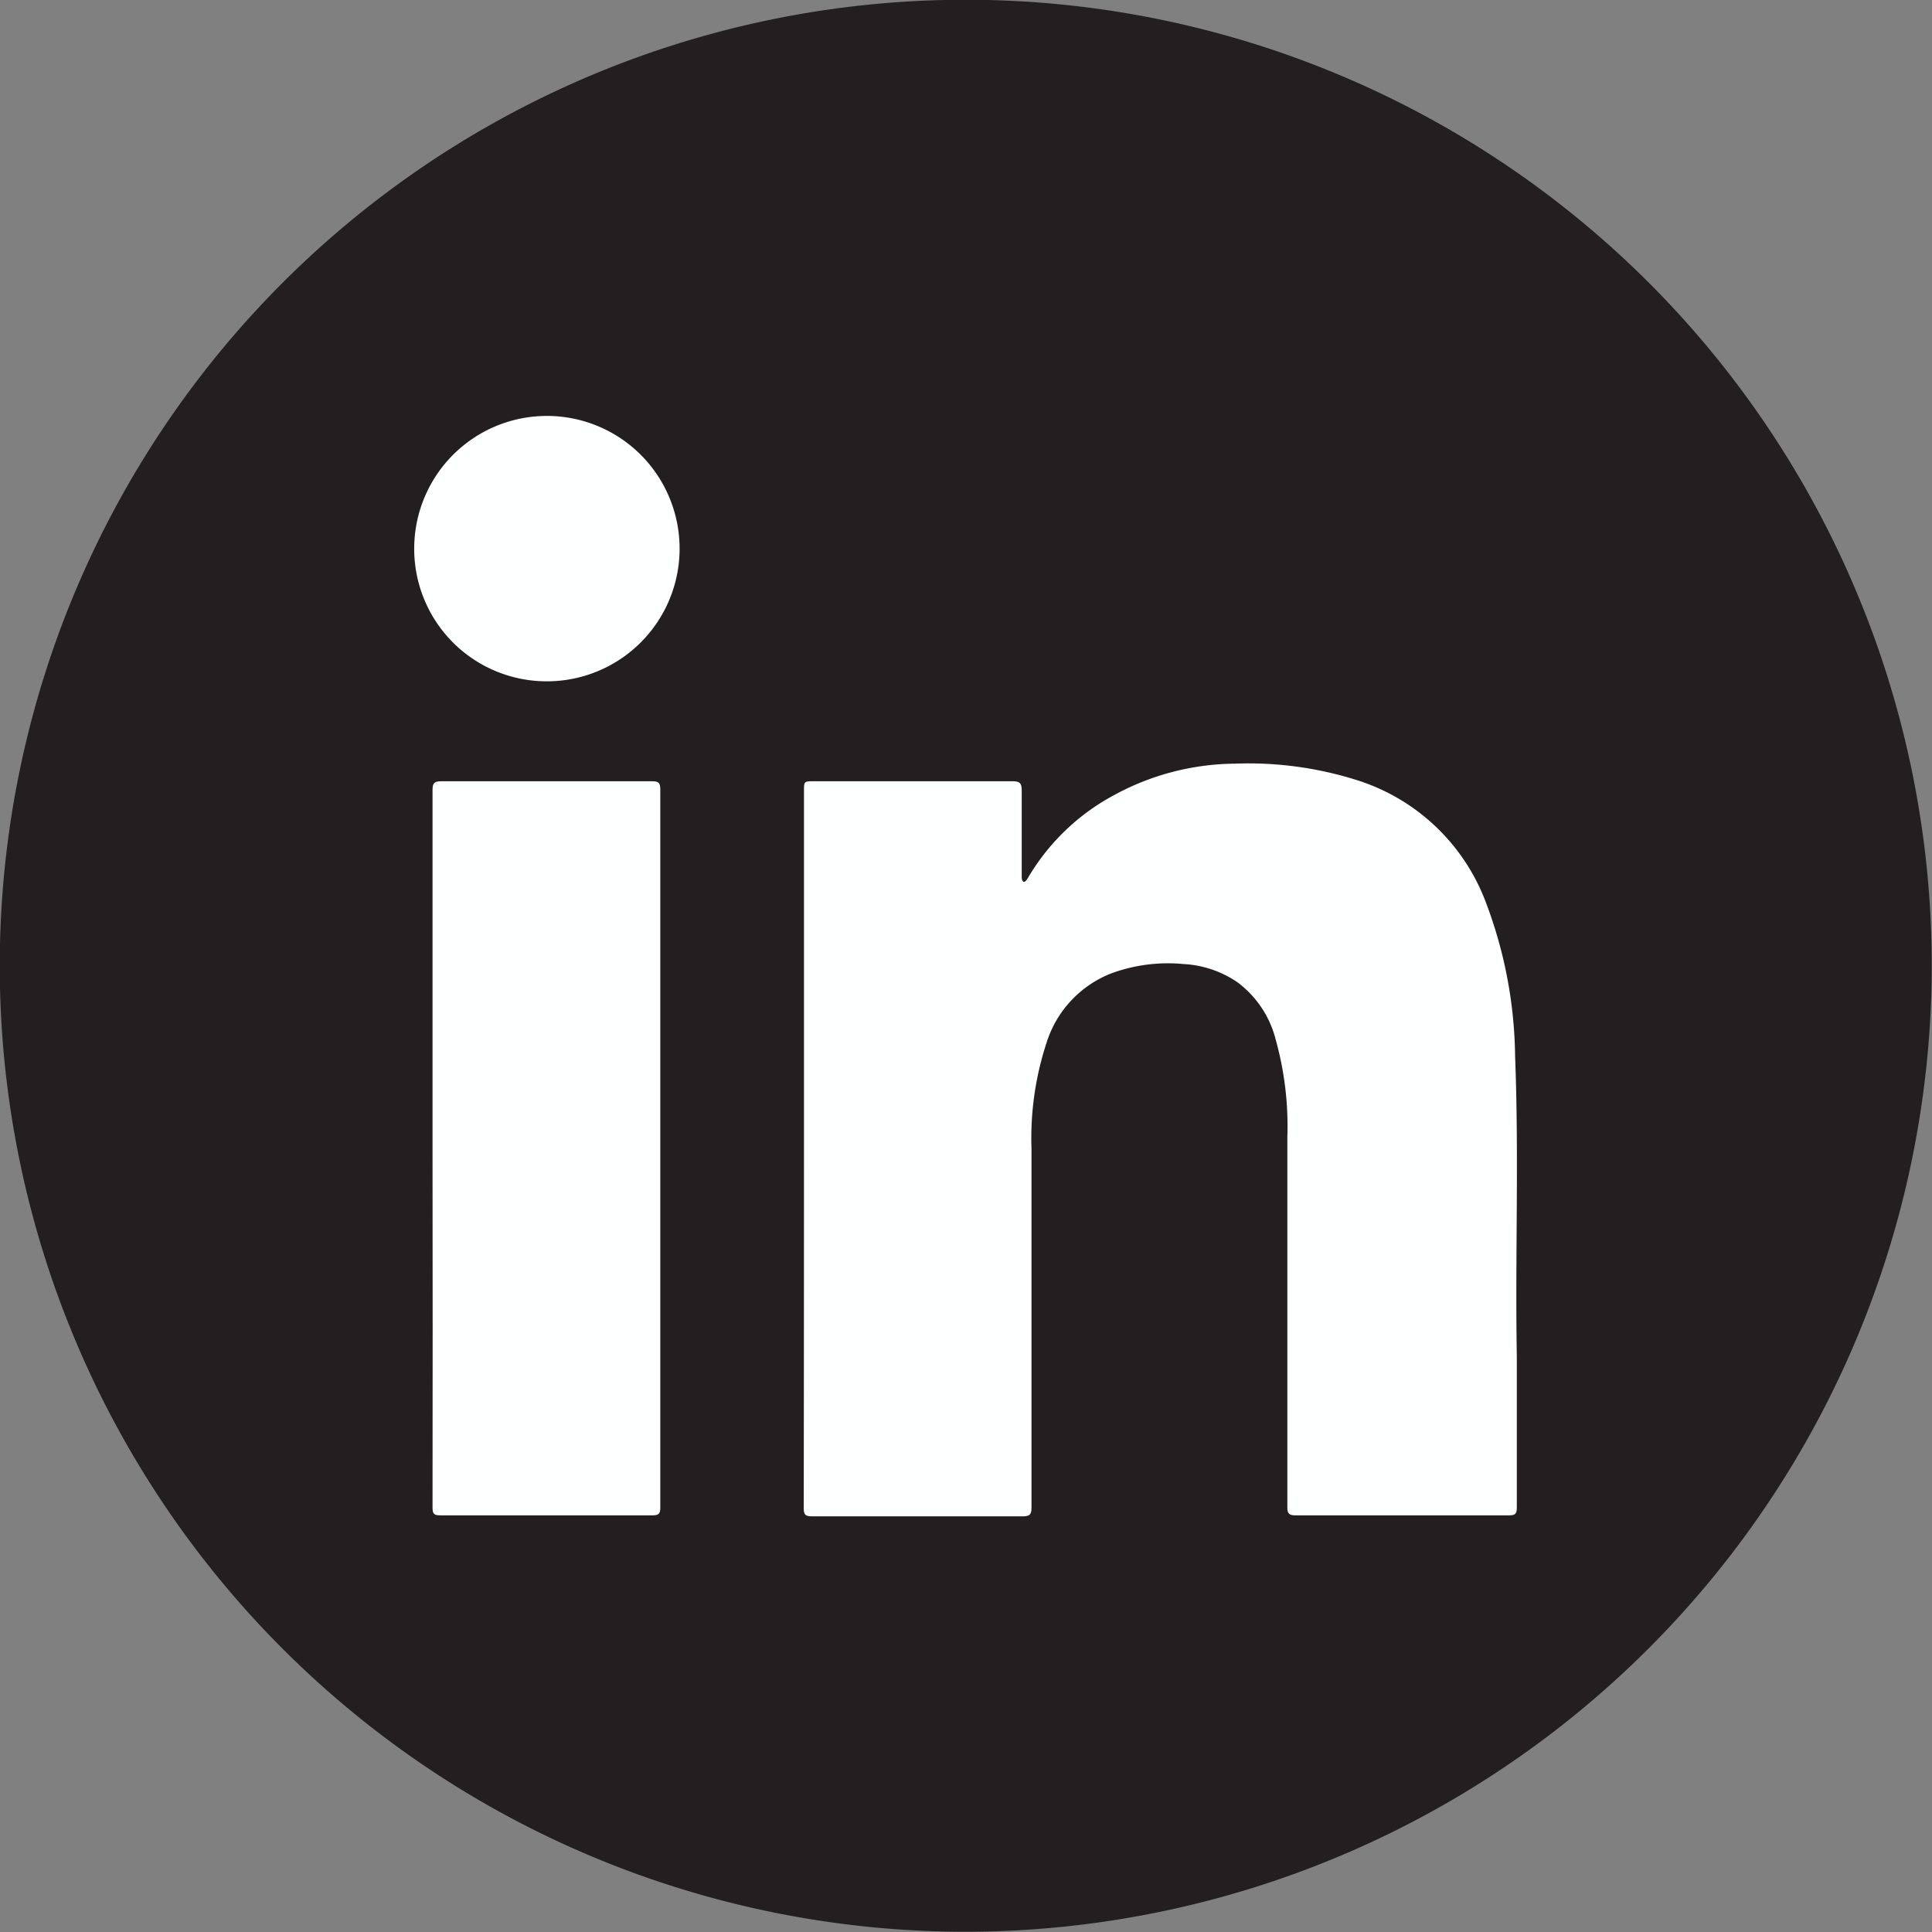
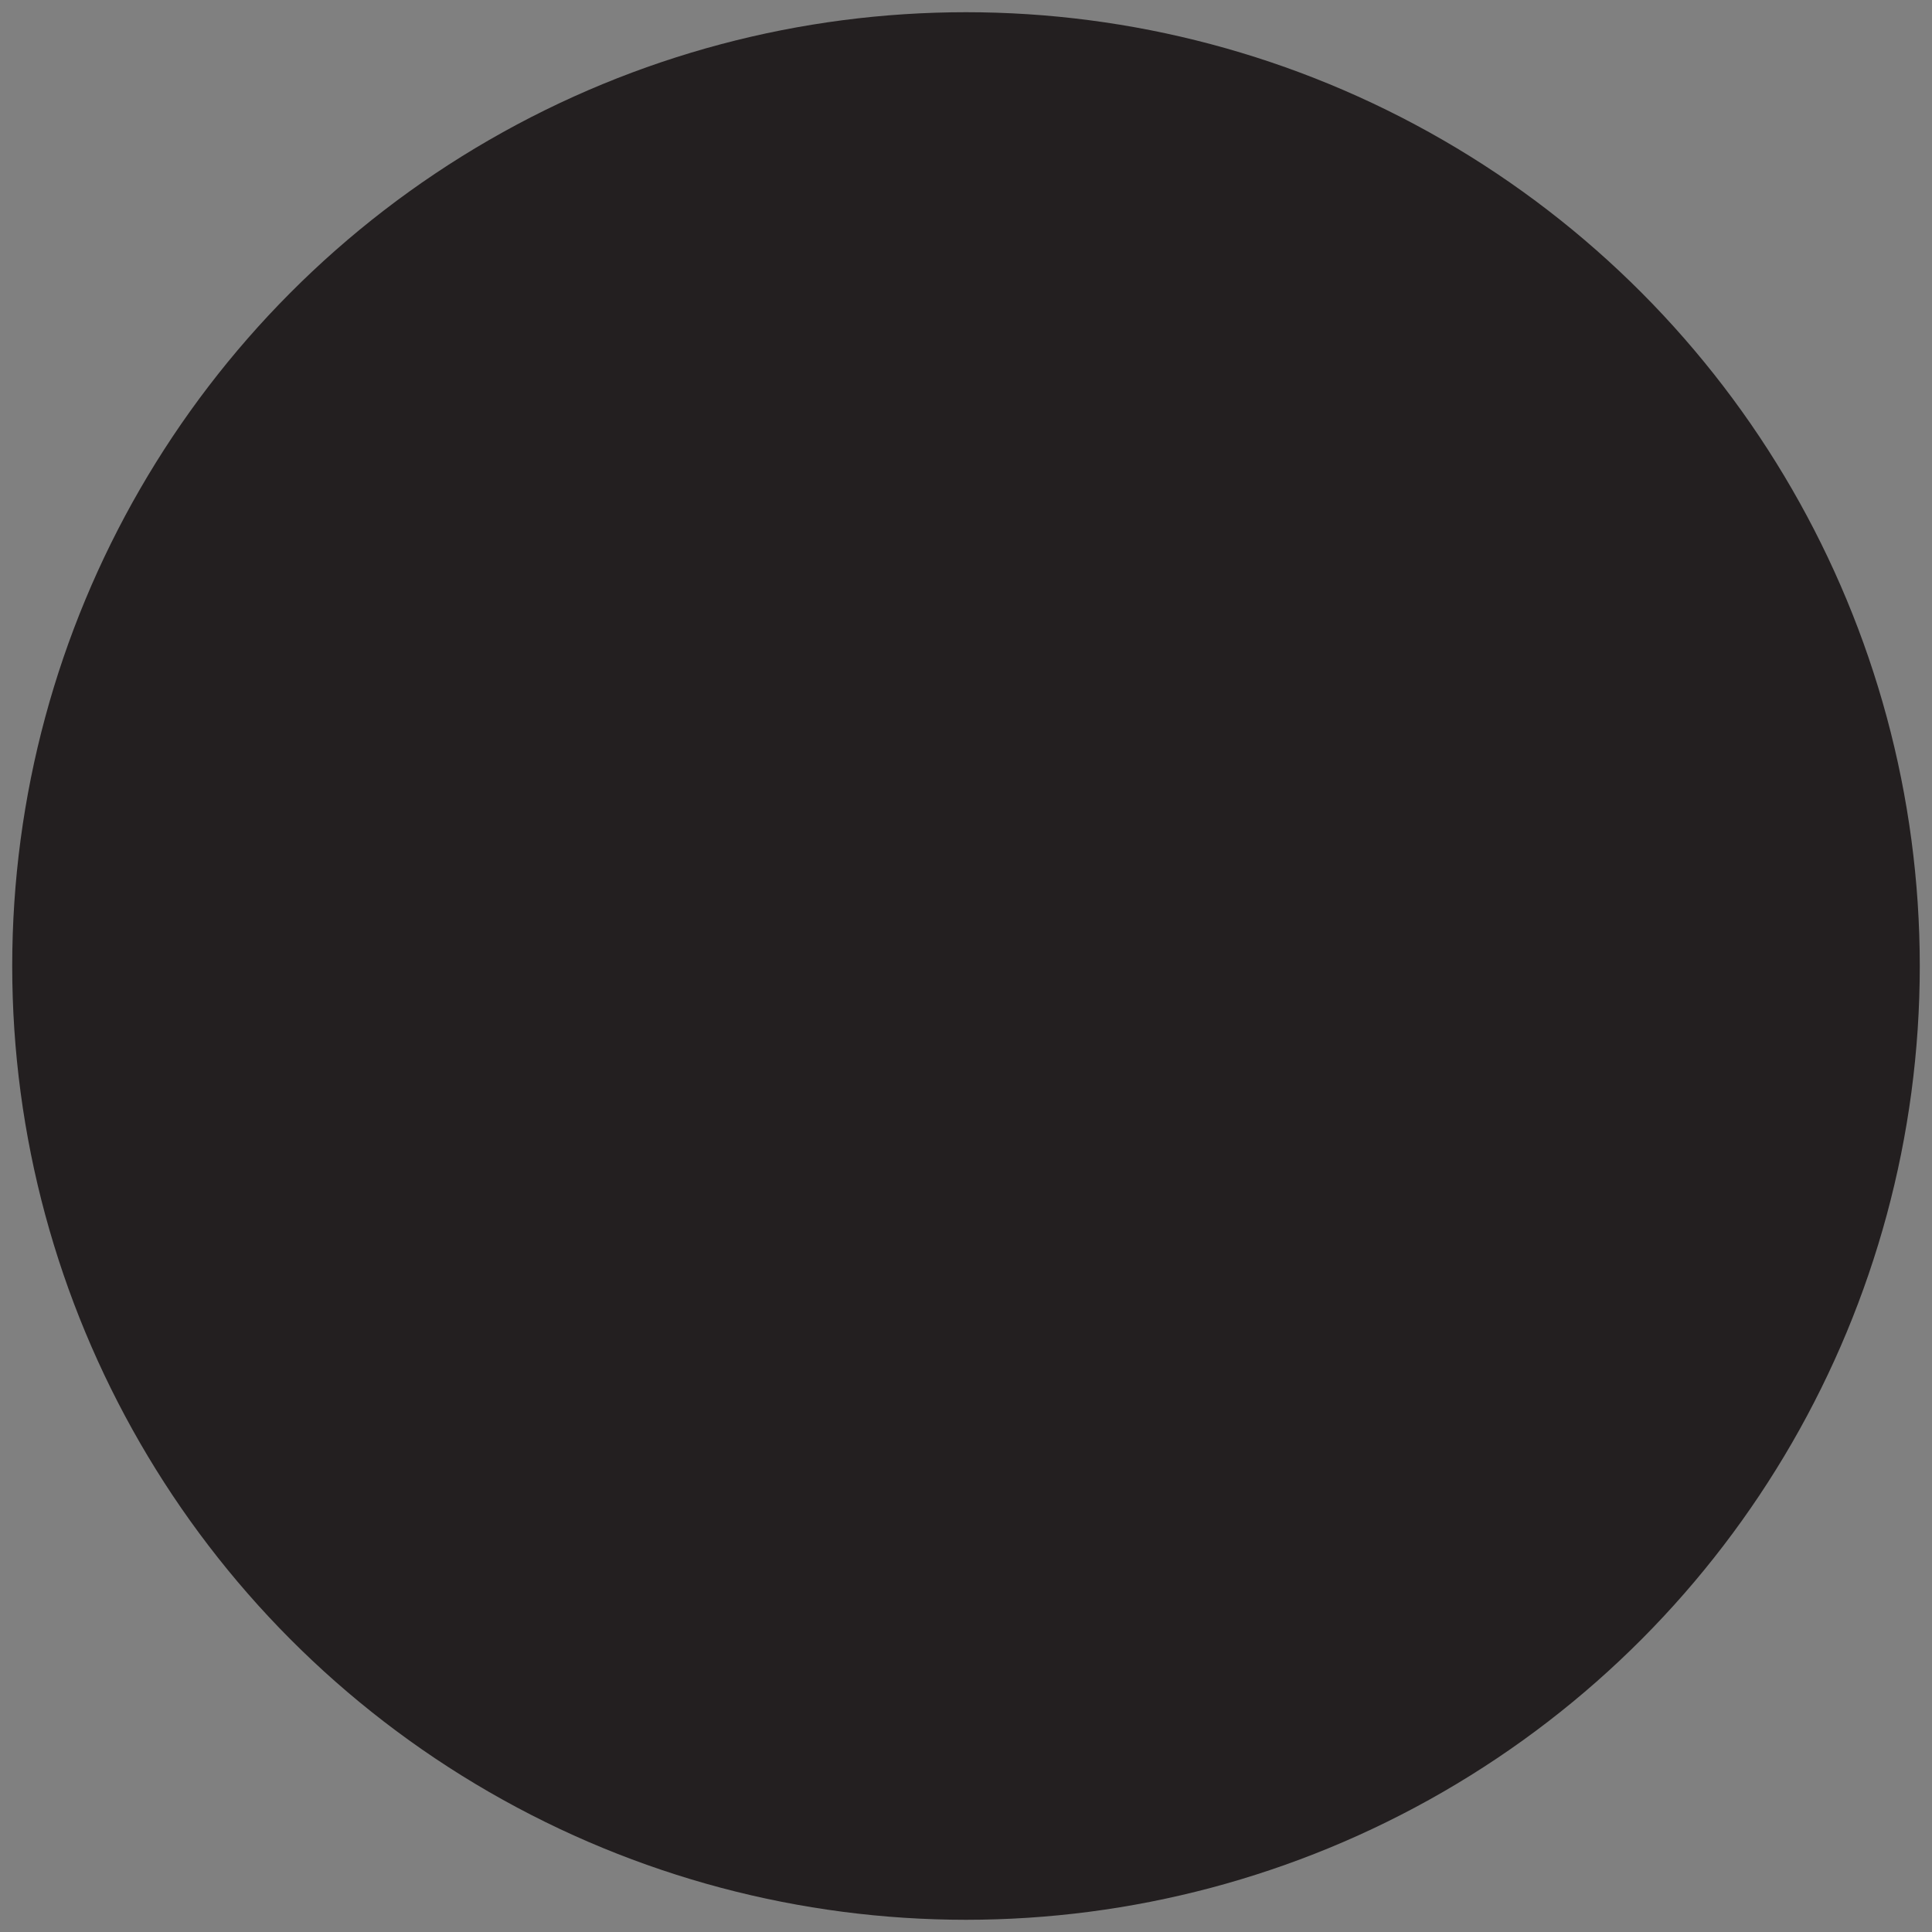
<svg xmlns="http://www.w3.org/2000/svg" id="Calque_6" data-name="Calque 6" viewBox="0 0 79.06 79.06">
  <rect x="0" y="0" width="79.06" height="79.06" fill="#808080" stroke="none" />
  <defs>
    <style>.cls-1{fill:#231f20;}.cls-2{fill:#feffff;}</style>
  </defs>
  <title>linkedin_noir</title>
  <circle class="cls-1" cx="39.53" cy="39.53" r="39.03" />
-   <path class="cls-1" d="M50.1,89.36A39.53,39.53,0,1,1,89.62,49.83,39.57,39.57,0,0,1,50.1,89.36Zm0-78A38.53,38.53,0,1,0,88.62,49.83,38.57,38.57,0,0,0,50.1,11.31Z" transform="translate(-10.57 -10.31)" />
-   <path class="cls-2" d="M43.47,57.3V42.69c0-.41,0-.41.42-.41H52c.29,0,.38.07.38.37,0,1.17,0,2.33,0,3.5,0,.08,0,.2.07.24s.15-.1.2-.18a9,9,0,0,1,3.45-3.33,10.5,10.5,0,0,1,5-1.32,14.71,14.71,0,0,1,5.14.72,8.3,8.3,0,0,1,5.15,5,18.28,18.28,0,0,1,1.18,6.25c.16,4.09,0,8.19.07,12.28,0,2.06,0,4.13,0,6.19,0,.26-.07.32-.32.32q-4.36,0-8.73,0c-.28,0-.34-.08-.34-.34q0-7.57,0-15.14a13.18,13.18,0,0,0-.48-4,4.2,4.2,0,0,0-1.57-2.34A4.3,4.3,0,0,0,59,49.76a6.72,6.72,0,0,0-2.95.38A4.49,4.49,0,0,0,53.39,53a12.49,12.49,0,0,0-.61,4.29q0,7.35,0,14.7c0,.3-.07.37-.37.37q-4.3,0-8.6,0c-.28,0-.35-.06-.35-.34Q43.47,64.65,43.47,57.3Z" transform="translate(-10.57 -10.31)" />
-   <path class="cls-2" d="M28.27,57.31q0-7.34,0-14.67c0-.27.06-.36.35-.36h8.63c.28,0,.34.07.34.34V72c0,.25-.06.32-.32.32q-4.35,0-8.69,0c-.25,0-.31-.07-.31-.31Q28.28,64.67,28.27,57.31Z" transform="translate(-10.57 -10.31)" />
-   <path class="cls-2" d="M27.52,32.74a5.43,5.43,0,1,1,5.37,5.45A5.42,5.42,0,0,1,27.52,32.74Z" transform="translate(-10.57 -10.31)" />
</svg>